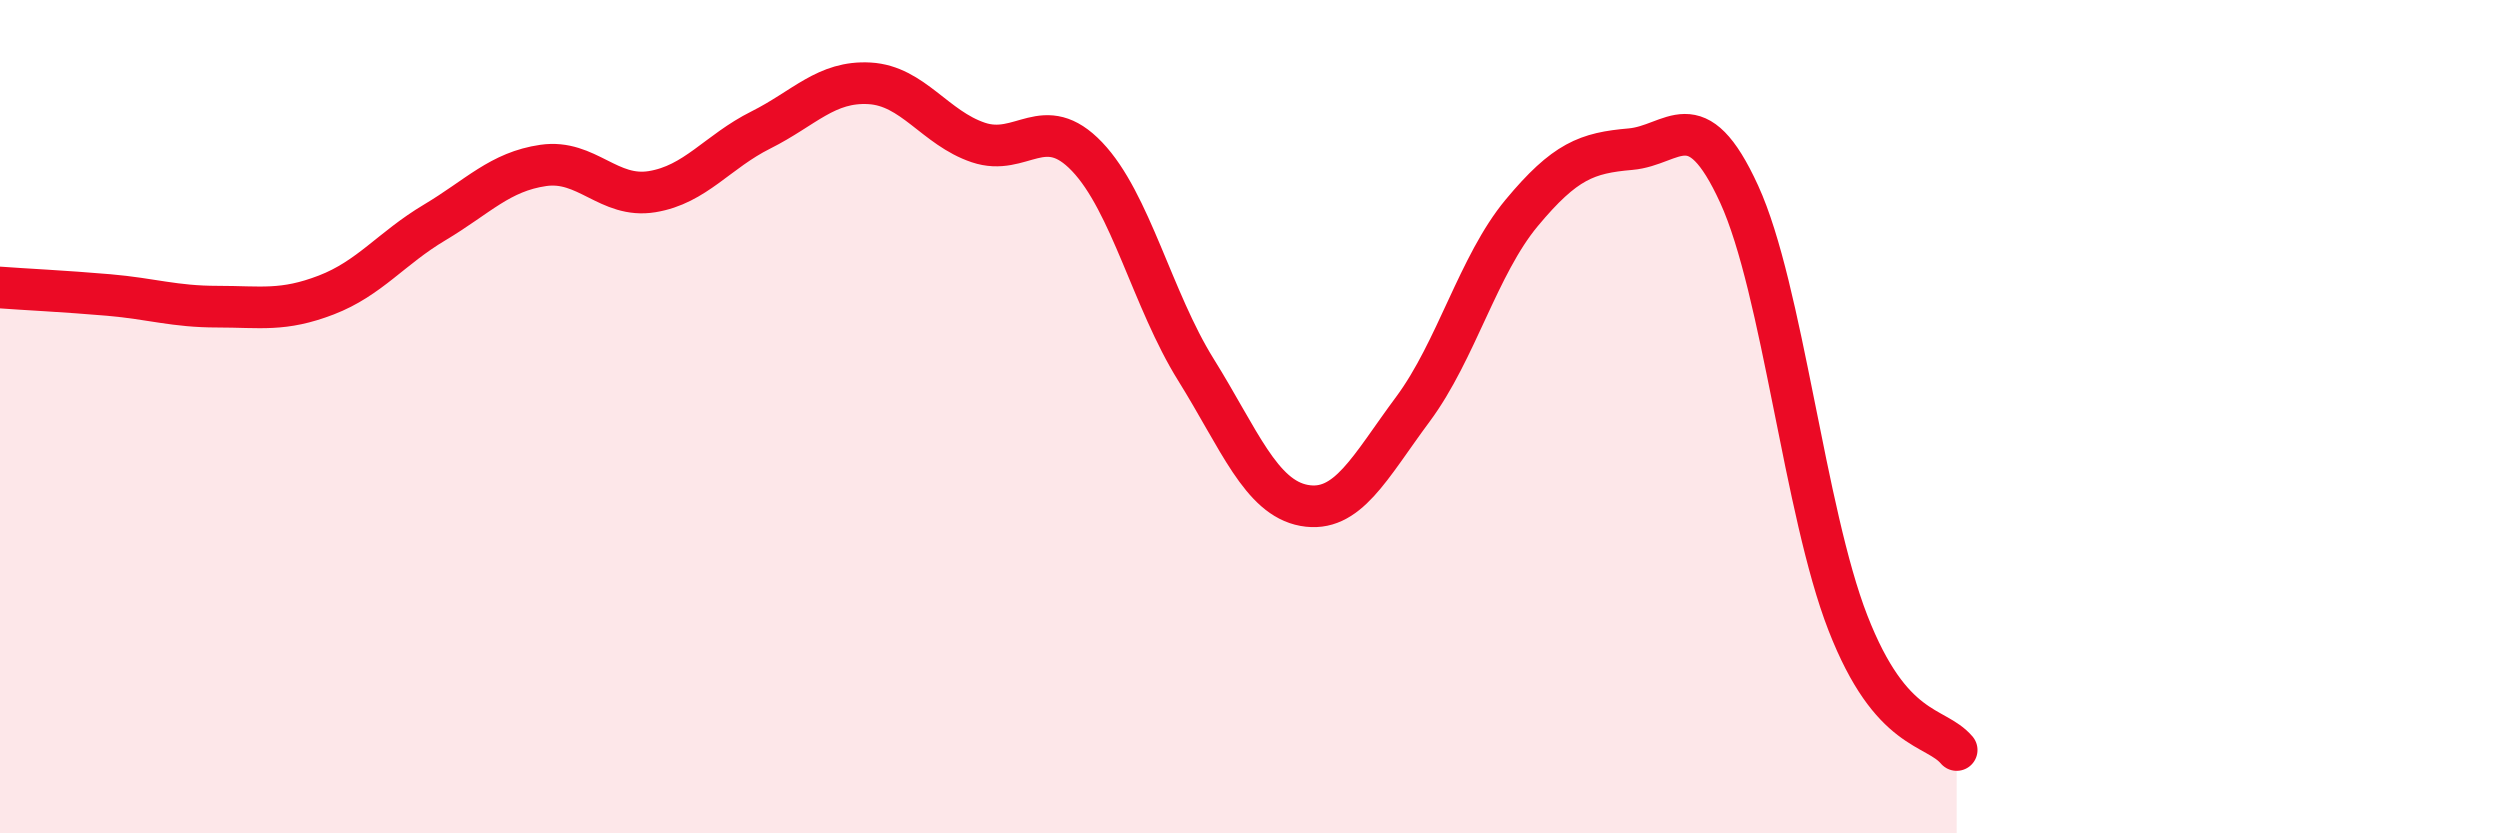
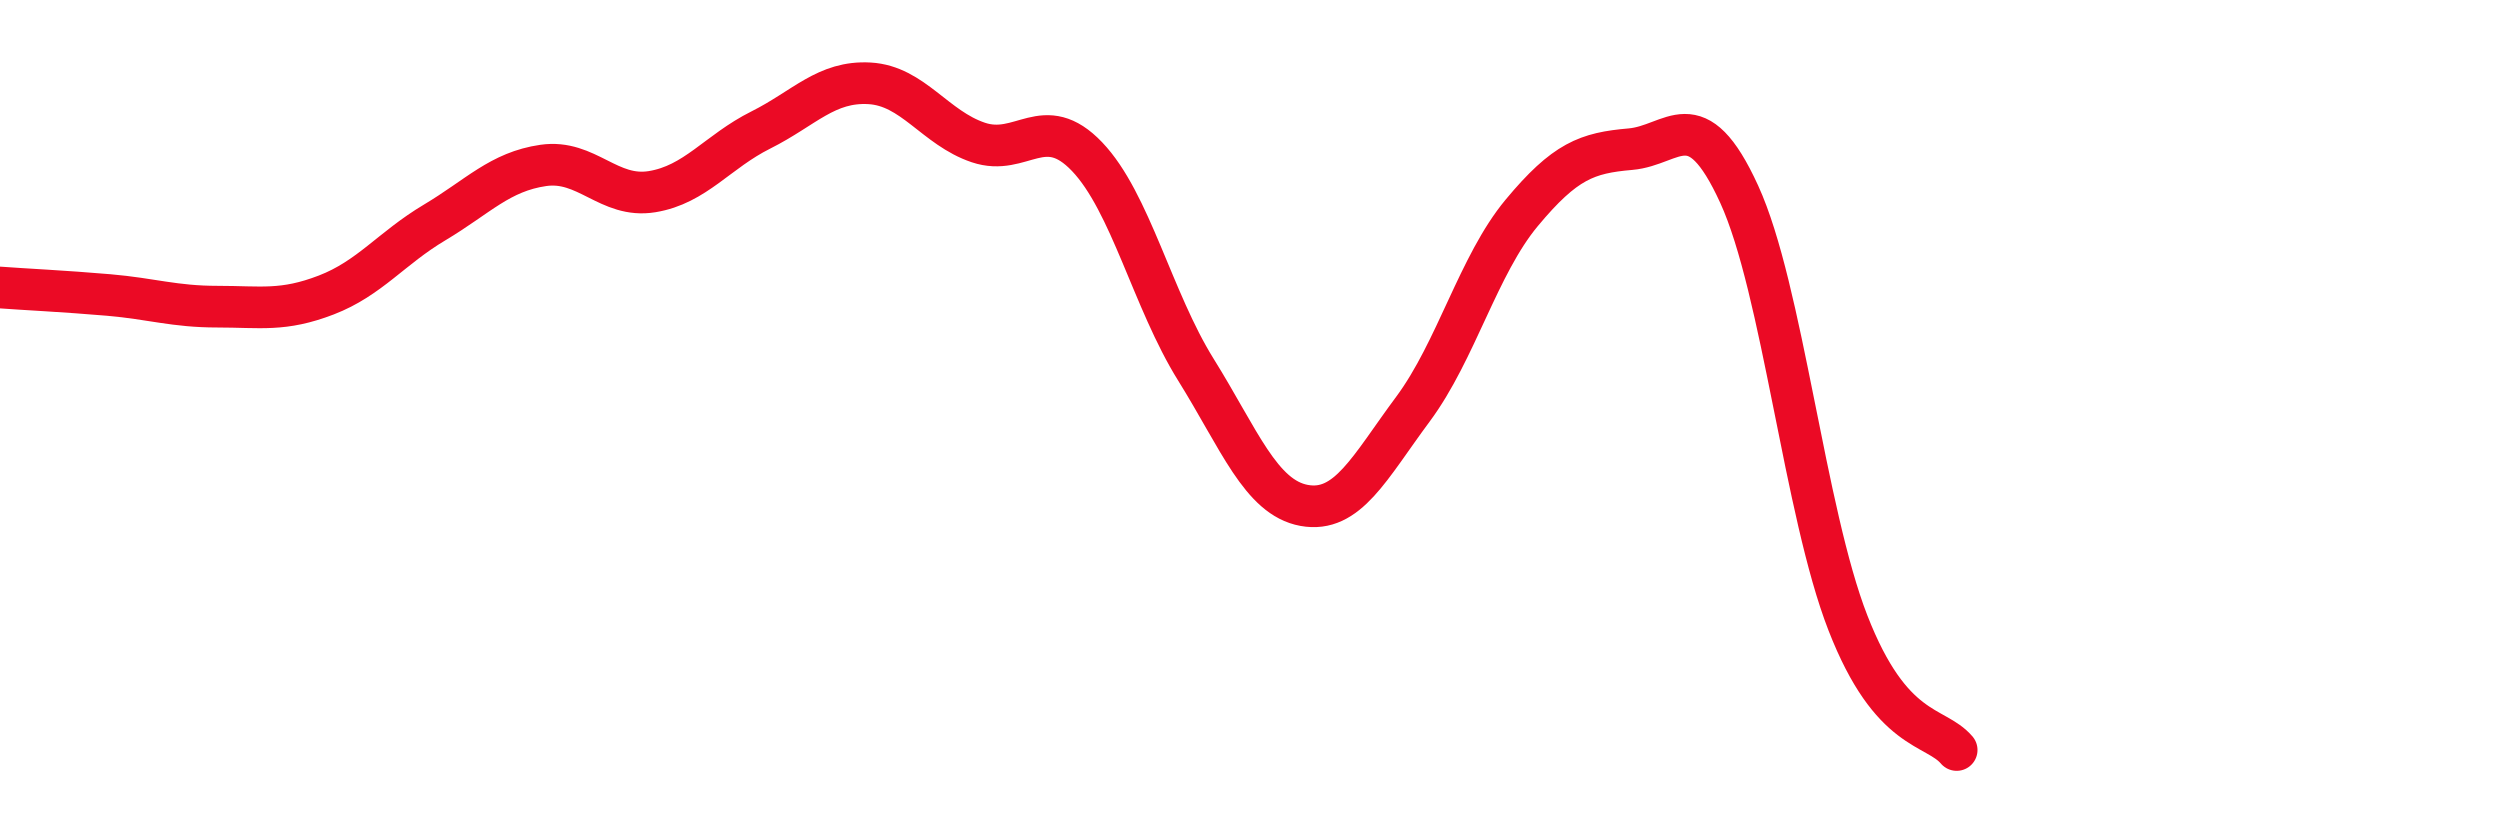
<svg xmlns="http://www.w3.org/2000/svg" width="60" height="20" viewBox="0 0 60 20">
-   <path d="M 0,6.9 C 0.52,6.94 1.57,6.99 2.61,7.08 C 3.65,7.17 4.18,7.36 5.22,7.36 C 6.26,7.36 6.79,7.48 7.83,7.08 C 8.87,6.68 9.39,5.96 10.43,5.34 C 11.47,4.72 12,4.12 13.04,3.97 C 14.08,3.82 14.61,4.77 15.65,4.6 C 16.69,4.43 17.22,3.64 18.26,3.12 C 19.3,2.6 19.83,1.94 20.87,2 C 21.91,2.06 22.44,3.07 23.48,3.42 C 24.52,3.77 25.05,2.67 26.09,3.76 C 27.13,4.85 27.66,7.2 28.7,8.87 C 29.74,10.54 30.26,11.94 31.3,12.13 C 32.34,12.32 32.87,11.22 33.91,9.82 C 34.95,8.42 35.48,6.36 36.52,5.11 C 37.56,3.86 38.09,3.67 39.13,3.58 C 40.17,3.49 40.7,2.39 41.74,4.66 C 42.78,6.93 43.31,12.28 44.35,14.95 C 45.39,17.62 46.44,17.39 46.96,18L46.96 20L0 20Z" fill="#EB0A25" opacity="0.1" stroke-linecap="round" stroke-linejoin="round" />
  <path d="M 0,6.9 C 0.52,6.94 1.57,6.99 2.61,7.08 C 3.65,7.17 4.18,7.36 5.22,7.36 C 6.26,7.36 6.79,7.48 7.83,7.08 C 8.87,6.68 9.39,5.96 10.43,5.34 C 11.47,4.72 12,4.12 13.04,3.97 C 14.08,3.82 14.61,4.77 15.65,4.6 C 16.69,4.43 17.22,3.64 18.26,3.12 C 19.3,2.6 19.83,1.94 20.87,2 C 21.91,2.06 22.44,3.07 23.48,3.42 C 24.52,3.77 25.05,2.67 26.09,3.76 C 27.13,4.85 27.66,7.2 28.7,8.87 C 29.74,10.54 30.26,11.94 31.3,12.13 C 32.34,12.32 32.87,11.22 33.91,9.82 C 34.95,8.42 35.48,6.36 36.52,5.11 C 37.56,3.86 38.09,3.67 39.13,3.58 C 40.17,3.49 40.7,2.39 41.74,4.66 C 42.78,6.93 43.31,12.28 44.35,14.95 C 45.39,17.62 46.44,17.39 46.96,18" stroke="#EB0A25" stroke-width="1" fill="none" stroke-linecap="round" stroke-linejoin="round" />
</svg>